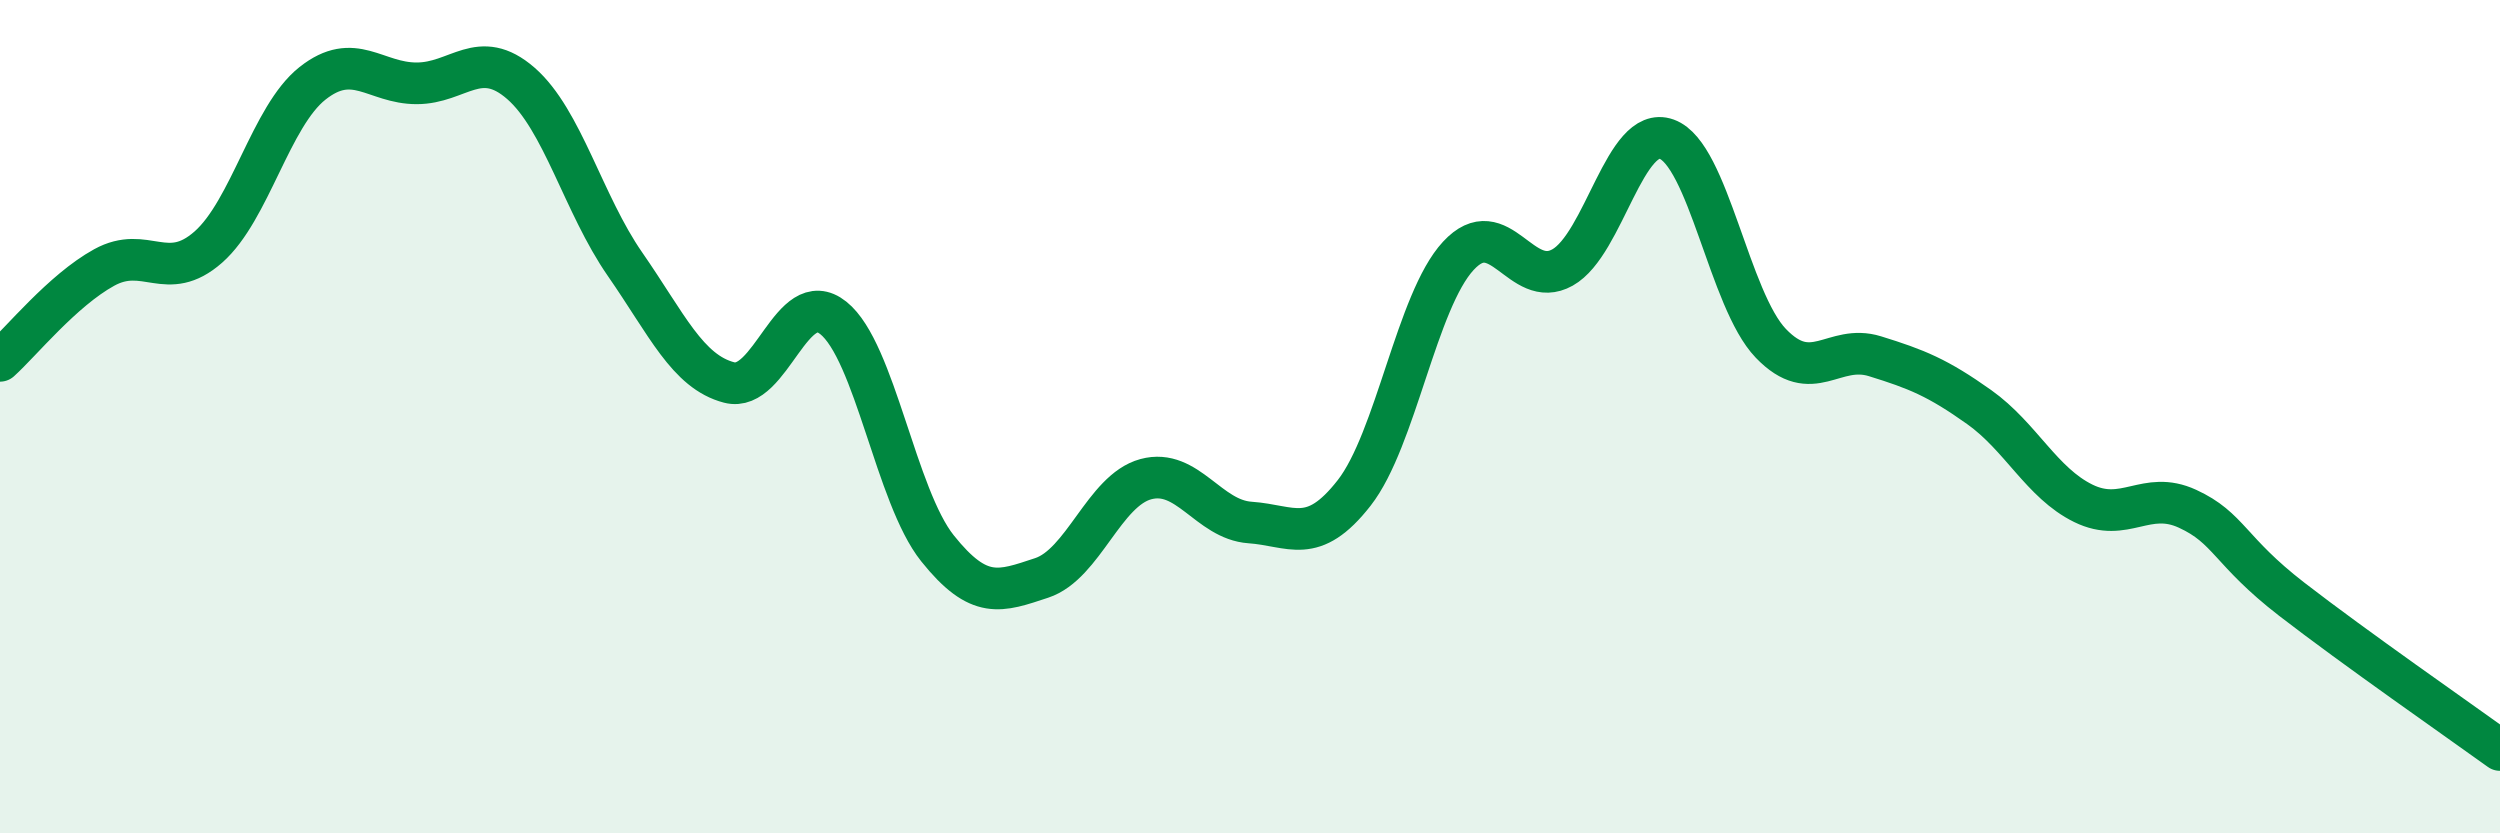
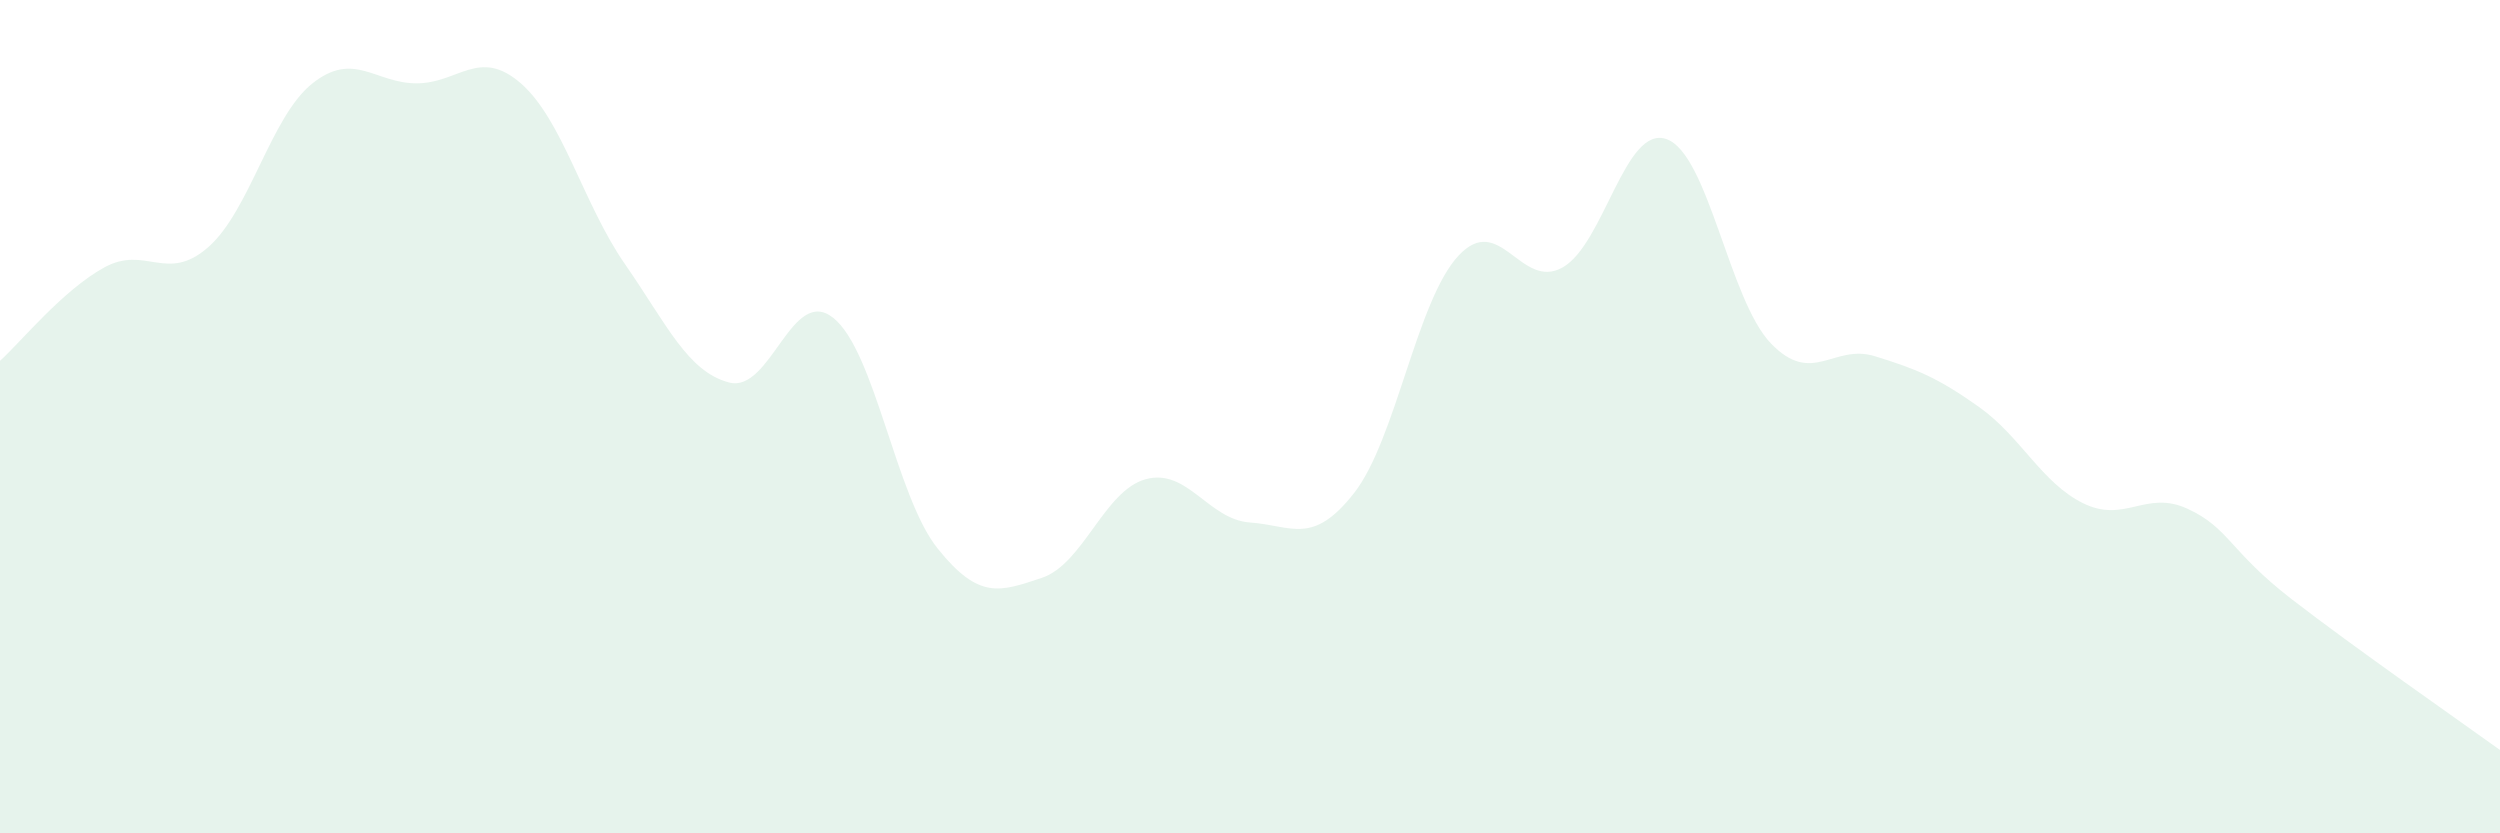
<svg xmlns="http://www.w3.org/2000/svg" width="60" height="20" viewBox="0 0 60 20">
  <path d="M 0,8.66 C 0.5,8.21 1.5,6.97 2.5,6.42 C 3.5,5.87 4,6.81 5,5.93 C 6,5.05 6.5,2.79 7.5,2 C 8.5,1.21 9,2 10,2 C 11,2 11.5,1.13 12.5,2 C 13.5,2.87 14,4.9 15,6.34 C 16,7.78 16.5,8.92 17.5,9.18 C 18.5,9.44 19,6.83 20,7.63 C 21,8.43 21.5,11.91 22.5,13.16 C 23.5,14.41 24,14.2 25,13.87 C 26,13.54 26.5,11.77 27.5,11.5 C 28.5,11.23 29,12.47 30,12.54 C 31,12.61 31.5,13.11 32.5,11.83 C 33.5,10.55 34,7.22 35,6.14 C 36,5.06 36.5,6.98 37.5,6.42 C 38.5,5.86 39,2.98 40,3.34 C 41,3.7 41.5,7.2 42.5,8.24 C 43.5,9.28 44,8.24 45,8.55 C 46,8.86 46.5,9.06 47.5,9.77 C 48.5,10.48 49,11.59 50,12.08 C 51,12.57 51.5,11.75 52.5,12.21 C 53.5,12.67 53.5,13.22 55,14.38 C 56.5,15.54 59,17.28 60,18L60 20L0 20Z" fill="#008740" opacity="0.1" stroke-linecap="round" stroke-linejoin="round" />
-   <path d="M 0,8.66 C 0.5,8.21 1.5,6.97 2.5,6.42 C 3.5,5.87 4,6.81 5,5.93 C 6,5.05 6.5,2.79 7.5,2 C 8.5,1.21 9,2 10,2 C 11,2 11.5,1.13 12.5,2 C 13.5,2.87 14,4.9 15,6.34 C 16,7.78 16.5,8.92 17.5,9.18 C 18.5,9.44 19,6.83 20,7.63 C 21,8.43 21.5,11.91 22.5,13.16 C 23.5,14.41 24,14.2 25,13.87 C 26,13.54 26.5,11.77 27.5,11.5 C 28.5,11.23 29,12.47 30,12.54 C 31,12.61 31.5,13.11 32.5,11.83 C 33.5,10.55 34,7.22 35,6.14 C 36,5.06 36.5,6.98 37.5,6.42 C 38.5,5.86 39,2.98 40,3.34 C 41,3.7 41.5,7.2 42.5,8.24 C 43.5,9.28 44,8.24 45,8.55 C 46,8.86 46.5,9.06 47.5,9.77 C 48.5,10.48 49,11.59 50,12.08 C 51,12.57 51.5,11.75 52.5,12.21 C 53.5,12.67 53.5,13.22 55,14.38 C 56.5,15.54 59,17.28 60,18" stroke="#008740" stroke-width="1" fill="none" stroke-linecap="round" stroke-linejoin="round" />
</svg>